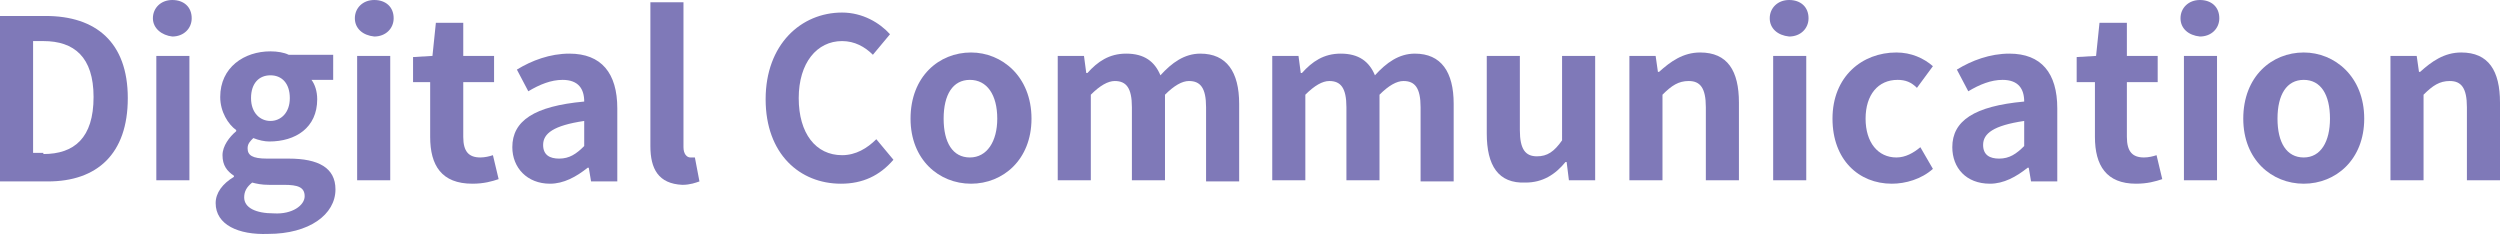
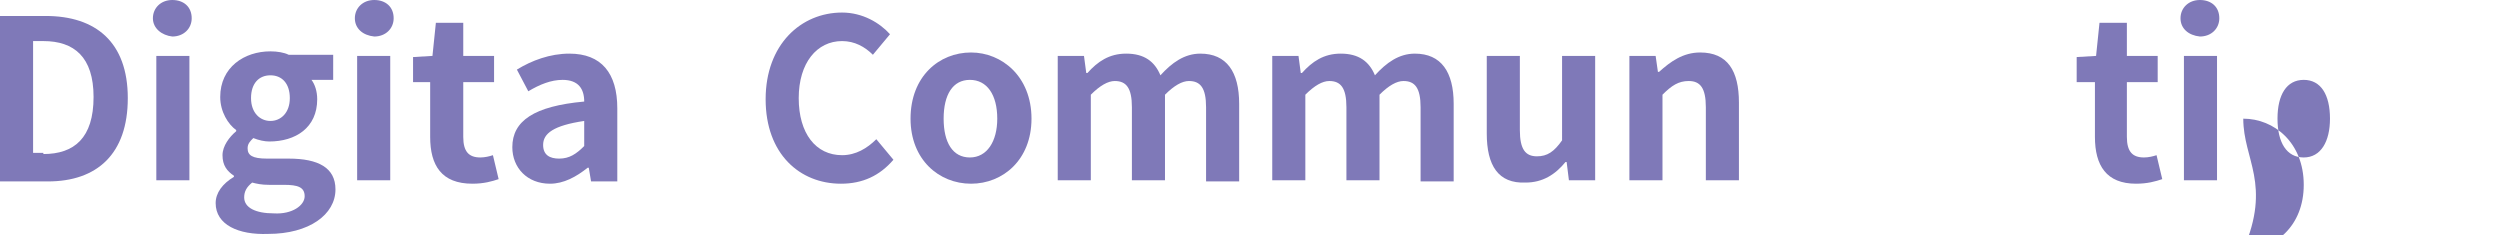
<svg xmlns="http://www.w3.org/2000/svg" version="1.1" id="レイヤー_1" x="0px" y="0px" viewBox="0 0 219.1 20.6" style="enable-background:new 0 0 219.1 20.6;" xml:space="preserve">
  <style type="text/css">
	.st0{fill:#7F79B8;}
</style>
  <g>
    <path class="st0" d="M0,1.4h4c4.4,0,7.2,2.3,7.2,7.2s-2.7,7.3-7,7.3H0V1.4z M3.8,13.5c2.7,0,4.4-1.4,4.4-5c0-3.5-1.7-4.9-4.4-4.9   H2.9v9.8h0.9C3.8,13.4,3.8,13.5,3.8,13.5z" />
    <path class="st0" d="M13.4,1.6c0-0.9,0.7-1.6,1.7-1.6s1.7,0.6,1.7,1.6c0,0.9-0.7,1.6-1.7,1.6C14.2,3.1,13.4,2.5,13.4,1.6z    M13.7,4.9h2.9v10.9h-2.9C13.7,15.8,13.7,4.9,13.7,4.9z" />
    <path class="st0" d="M18.9,17.8c0-0.9,0.6-1.7,1.6-2.3v-0.1c-0.6-0.4-1-0.9-1-1.8c0-0.8,0.6-1.6,1.2-2.1v-0.1   c-0.7-0.5-1.4-1.6-1.4-2.9c0-2.6,2.1-4,4.4-4c0.6,0,1.2,0.1,1.6,0.3h3.9V7h-1.9c0.3,0.4,0.5,1,0.5,1.7c0,2.5-1.9,3.7-4.2,3.7   c-0.4,0-0.9-0.1-1.4-0.3c-0.3,0.3-0.5,0.5-0.5,0.9c0,0.6,0.4,0.9,1.7,0.9h1.9c2.6,0,4.1,0.8,4.1,2.7c0,2.2-2.3,3.9-5.9,3.9   C20.9,20.6,18.9,19.7,18.9,17.8z M26.7,17.2c0-0.8-0.6-1-1.8-1h-1.3c-0.7,0-1.1-0.1-1.5-0.2c-0.5,0.4-0.7,0.8-0.7,1.3   c0,0.9,1,1.4,2.6,1.4C25.6,18.8,26.7,18,26.7,17.2z M25.4,8.6c0-1.3-0.7-2-1.7-2S22,7.3,22,8.6s0.8,2,1.7,2S25.4,9.9,25.4,8.6z" />
    <path class="st0" d="M31.1,1.6c0-0.9,0.7-1.6,1.7-1.6c1,0,1.7,0.6,1.7,1.6c0,0.9-0.7,1.6-1.7,1.6C31.8,3.1,31.1,2.5,31.1,1.6z    M31.3,4.9h2.9v10.9h-2.9C31.3,15.8,31.3,4.9,31.3,4.9z" />
    <path class="st0" d="M37.7,12V7.2h-1.5V5l1.7-0.1L38.2,2h2.4v2.9h2.7v2.3h-2.7V12c0,1.3,0.5,1.8,1.5,1.8c0.4,0,0.8-0.1,1.1-0.2   l0.5,2.1c-0.6,0.2-1.3,0.4-2.3,0.4C38.7,16.1,37.7,14.5,37.7,12z" />
    <path class="st0" d="M44.9,12.9c0-2.3,1.9-3.6,6.3-4c0-1.1-0.5-1.9-1.9-1.9c-1,0-2,0.4-3,1l-1-1.9c1.3-0.8,2.9-1.4,4.6-1.4   c2.8,0,4.2,1.7,4.2,4.8v6.4h-2.3l-0.2-1.2h-0.1c-1,0.8-2.1,1.4-3.3,1.4C46.2,16.1,44.9,14.7,44.9,12.9z M51.2,12.8v-2.2   c-2.7,0.4-3.6,1.1-3.6,2.1c0,0.9,0.6,1.2,1.4,1.2C49.9,13.9,50.5,13.5,51.2,12.8z" />
-     <path class="st0" d="M57,12.8V0.2h2.9v12.7c0,0.6,0.3,0.9,0.6,0.9c0.1,0,0.2,0,0.4,0l0.4,2.1c-0.3,0.1-0.8,0.3-1.5,0.3   C57.7,16.1,57,14.8,57,12.8z" />
    <path class="st0" d="M67.1,8.7c0-4.8,3.1-7.6,6.7-7.6C75.6,1.1,77.1,2,78,3l-1.5,1.8c-0.7-0.7-1.6-1.2-2.7-1.2   c-2.2,0-3.8,1.9-3.8,5s1.5,5,3.8,5c1.2,0,2.2-0.6,3-1.4l1.5,1.8c-1.2,1.4-2.7,2.1-4.6,2.1C70.1,16.1,67.1,13.5,67.1,8.7z" />
    <path class="st0" d="M79.8,10.4c0-3.7,2.5-5.8,5.3-5.8c2.7,0,5.3,2.1,5.3,5.8c0,3.6-2.5,5.7-5.3,5.7C82.3,16.1,79.8,14,79.8,10.4z    M87.4,10.4C87.4,8.3,86.5,7,85,7s-2.3,1.3-2.3,3.4s0.8,3.4,2.3,3.4C86.5,13.8,87.4,12.4,87.4,10.4z" />
    <path class="st0" d="M92.7,4.9H95l0.2,1.5h0.1c0.9-1,1.9-1.7,3.4-1.7c1.6,0,2.5,0.7,3,1.9c1-1.1,2.1-1.9,3.5-1.9   c2.3,0,3.4,1.6,3.4,4.4v6.8h-2.9V9.4c0-1.7-0.5-2.3-1.5-2.3c-0.6,0-1.3,0.4-2.1,1.2v7.5h-2.9V9.4c0-1.7-0.5-2.3-1.5-2.3   c-0.6,0-1.3,0.4-2.1,1.2v7.5h-2.9V4.9z" />
    <path class="st0" d="M111.5,4.9h2.3l0.2,1.5h0.1c0.9-1,1.9-1.7,3.4-1.7c1.6,0,2.5,0.7,3,1.9c1-1.1,2.1-1.9,3.5-1.9   c2.3,0,3.4,1.6,3.4,4.4v6.8h-2.9V9.4c0-1.7-0.5-2.3-1.5-2.3c-0.6,0-1.3,0.4-2.1,1.2v7.5H118V9.4c0-1.7-0.5-2.3-1.5-2.3   c-0.6,0-1.3,0.4-2.1,1.2v7.5h-2.9V4.9z" />
    <path class="st0" d="M130.3,11.7V4.9h2.9v6.5c0,1.7,0.5,2.3,1.5,2.3c0.9,0,1.5-0.4,2.2-1.4V4.9h2.9v10.9h-2.3l-0.2-1.6h-0.1   c-0.9,1.1-2,1.8-3.5,1.8C131.3,16.1,130.3,14.5,130.3,11.7z" />
    <path class="st0" d="M142.8,4.9h2.3l0.2,1.4h0.1c1-0.9,2.1-1.7,3.6-1.7c2.4,0,3.4,1.6,3.4,4.4v6.8h-2.9V9.4c0-1.7-0.5-2.3-1.5-2.3   c-0.9,0-1.5,0.4-2.3,1.2v7.5h-2.9L142.8,4.9L142.8,4.9z" />
-     <path class="st0" d="M155.1,1.6c0-0.9,0.7-1.6,1.7-1.6s1.7,0.6,1.7,1.6c0,0.9-0.7,1.6-1.7,1.6C155.8,3.1,155.1,2.5,155.1,1.6z    M155.4,4.9h2.9v10.9h-2.9V4.9z" />
-     <path class="st0" d="M160.6,10.4c0-3.7,2.6-5.8,5.6-5.8c1.3,0,2.4,0.5,3.2,1.2L168,7.7c-0.5-0.5-1-0.7-1.7-0.7   c-1.7,0-2.8,1.3-2.8,3.4s1.1,3.4,2.7,3.4c0.8,0,1.5-0.4,2.1-0.9l1.1,1.9c-1,0.9-2.4,1.3-3.6,1.3C162.9,16.1,160.6,14,160.6,10.4z" />
-     <path class="st0" d="M171.1,12.9c0-2.3,1.9-3.6,6.3-4c0-1.1-0.5-1.9-1.9-1.9c-1,0-2,0.4-3,1l-1-1.9c1.3-0.8,2.9-1.4,4.6-1.4   c2.8,0,4.2,1.7,4.2,4.8v6.4H178l-0.2-1.2h-0.1c-1,0.8-2.1,1.4-3.3,1.4C172.3,16.1,171.1,14.7,171.1,12.9z M177.4,12.8v-2.2   c-2.7,0.4-3.6,1.1-3.6,2.1c0,0.9,0.6,1.2,1.4,1.2C176.1,13.9,176.7,13.5,177.4,12.8z" />
    <path class="st0" d="M183.6,12V7.2H182V5l1.7-0.1L184,2h2.4v2.9h2.7v2.3h-2.7V12c0,1.3,0.5,1.8,1.5,1.8c0.4,0,0.8-0.1,1.1-0.2   l0.5,2.1c-0.6,0.2-1.3,0.4-2.3,0.4C184.6,16.1,183.6,14.5,183.6,12z" />
    <path class="st0" d="M191.1,1.6c0-0.9,0.7-1.6,1.7-1.6s1.7,0.6,1.7,1.6c0,0.9-0.7,1.6-1.7,1.6C191.8,3.1,191.1,2.5,191.1,1.6z    M191.4,4.9h2.9v10.9h-2.9V4.9z" />
-     <path class="st0" d="M196.6,10.4c0-3.7,2.5-5.8,5.3-5.8c2.7,0,5.3,2.1,5.3,5.8c0,3.6-2.5,5.7-5.3,5.7   C199.1,16.1,196.6,14,196.6,10.4z M204.2,10.4c0-2.1-0.8-3.4-2.3-3.4s-2.3,1.3-2.3,3.4s0.8,3.4,2.3,3.4   C203.4,13.8,204.2,12.4,204.2,10.4z" />
-     <path class="st0" d="M209.5,4.9h2.3l0.2,1.4h0.1c1-0.9,2.1-1.7,3.6-1.7c2.4,0,3.4,1.6,3.4,4.4v6.8h-2.9V9.4c0-1.7-0.5-2.3-1.5-2.3   c-0.9,0-1.5,0.4-2.3,1.2v7.5h-2.9L209.5,4.9L209.5,4.9z" />
+     <path class="st0" d="M196.6,10.4c2.7,0,5.3,2.1,5.3,5.8c0,3.6-2.5,5.7-5.3,5.7   C199.1,16.1,196.6,14,196.6,10.4z M204.2,10.4c0-2.1-0.8-3.4-2.3-3.4s-2.3,1.3-2.3,3.4s0.8,3.4,2.3,3.4   C203.4,13.8,204.2,12.4,204.2,10.4z" />
  </g>
</svg>